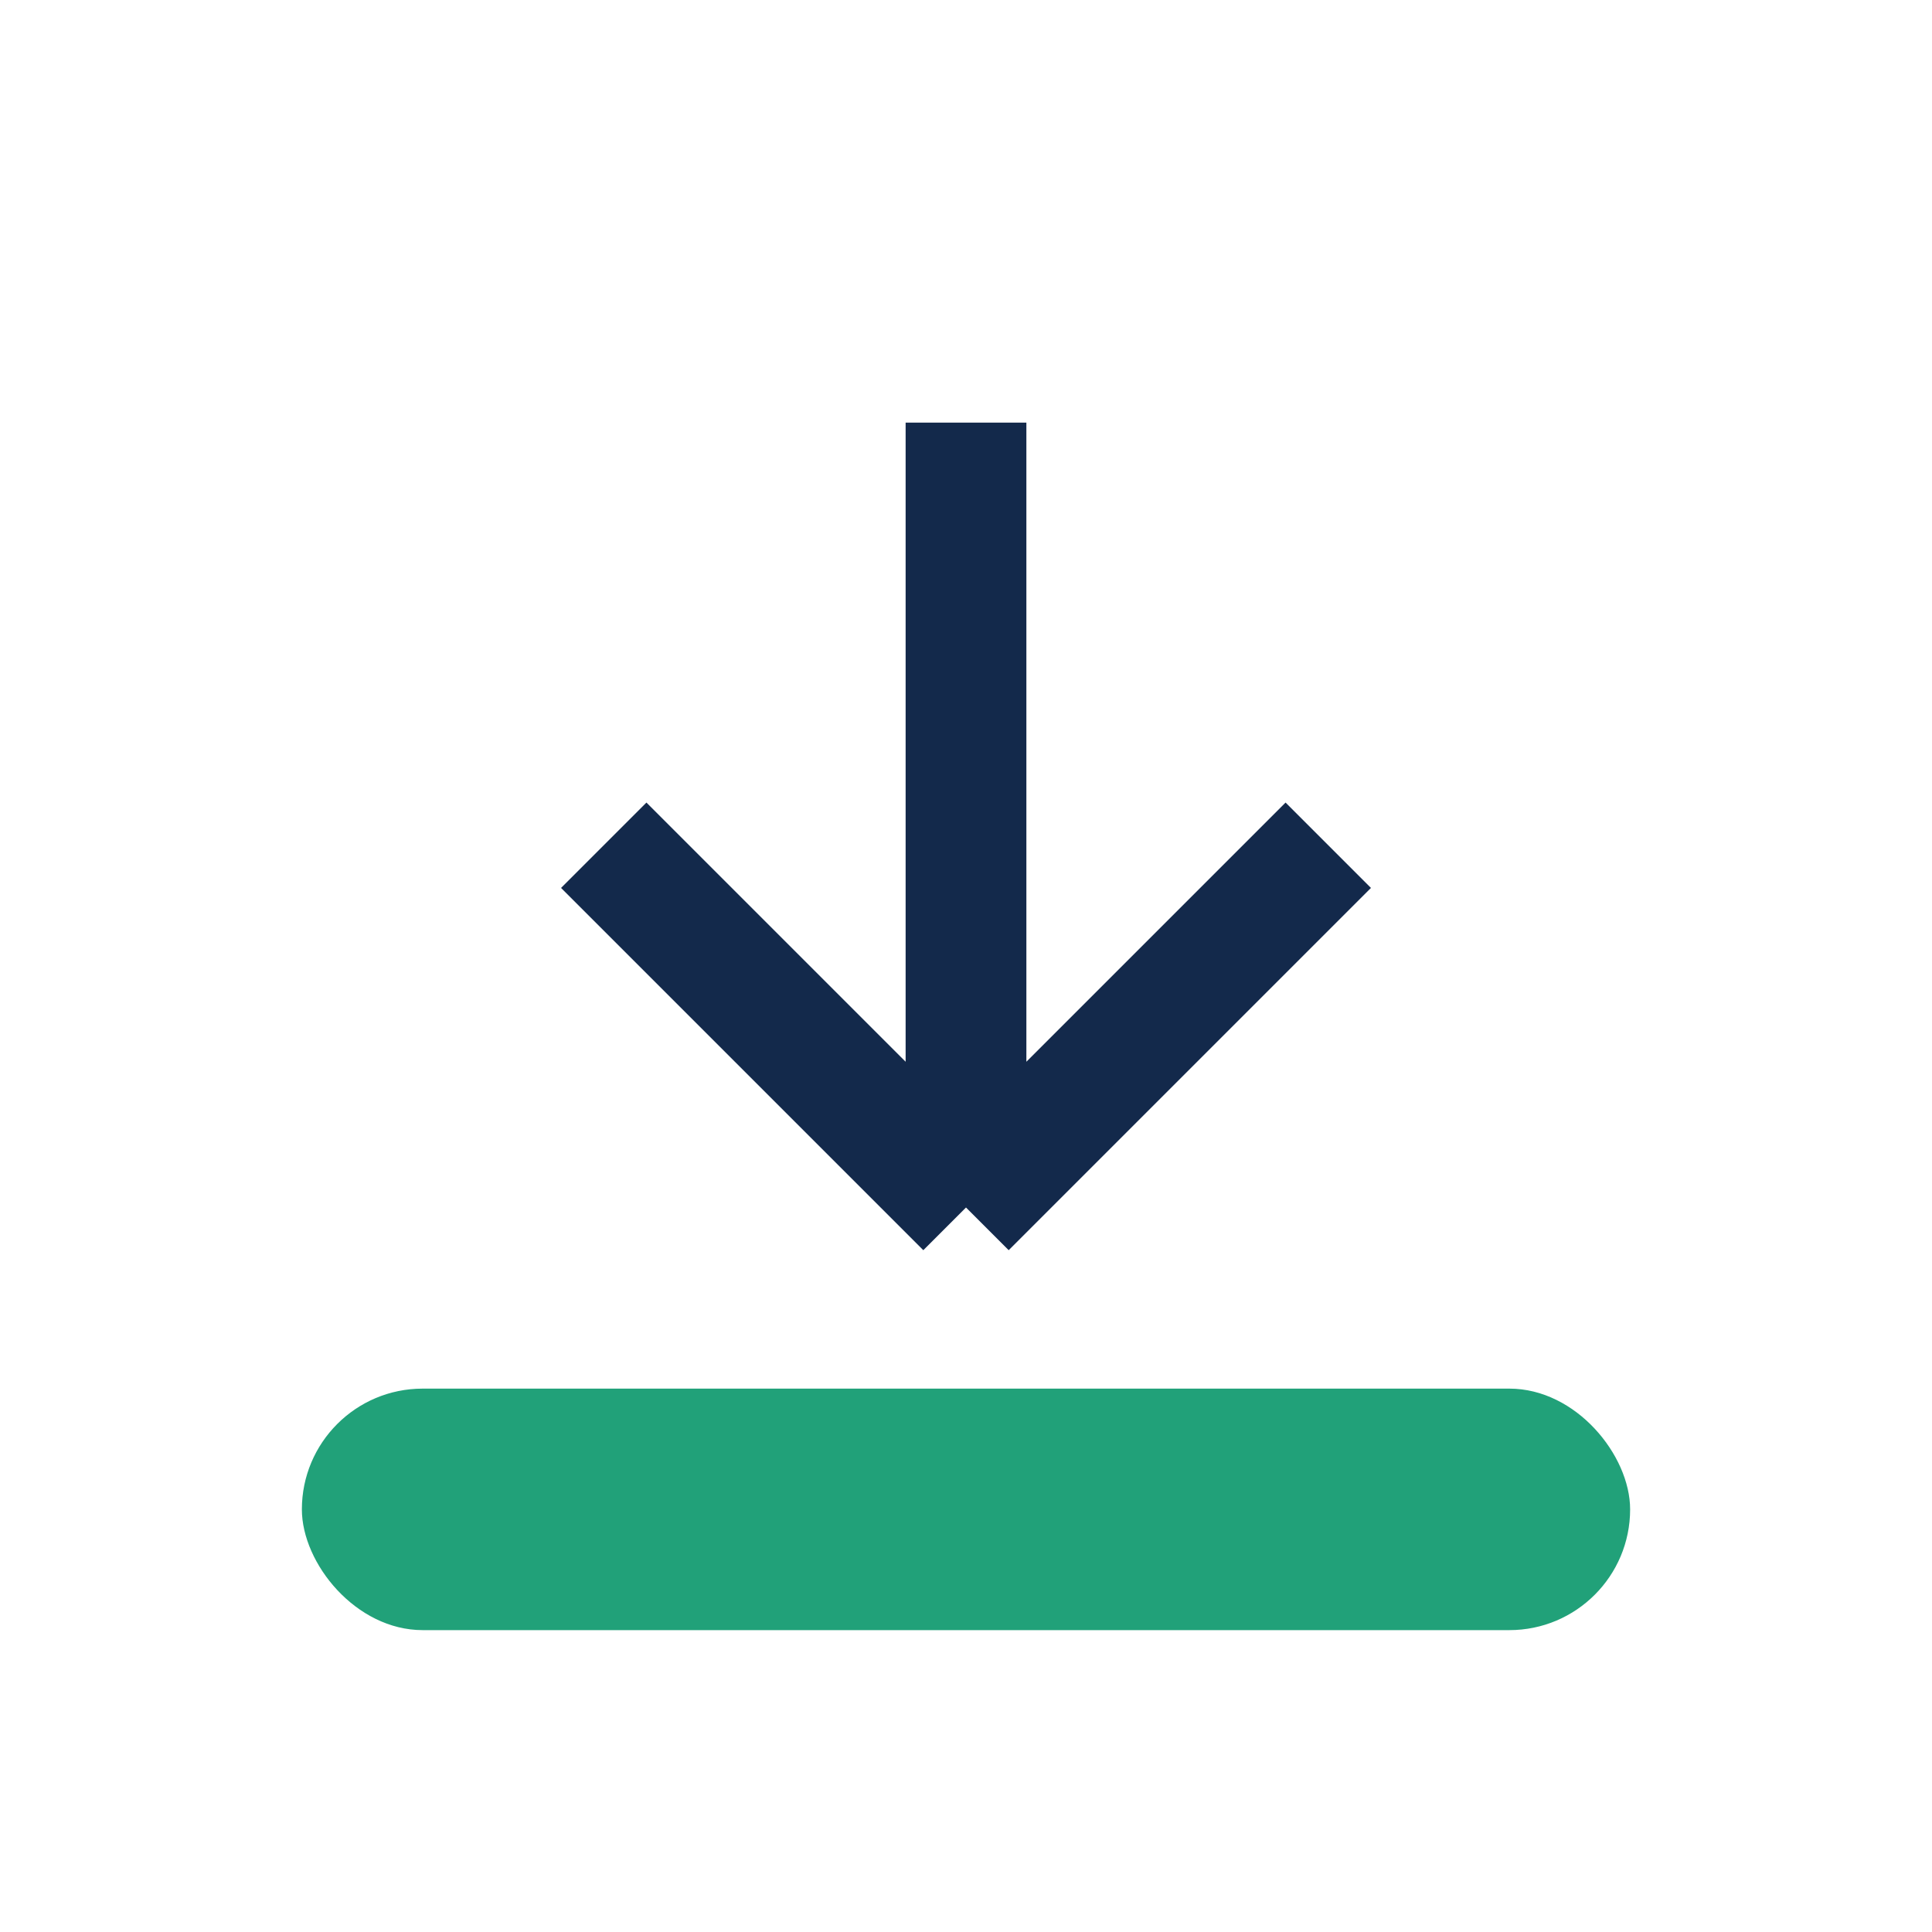
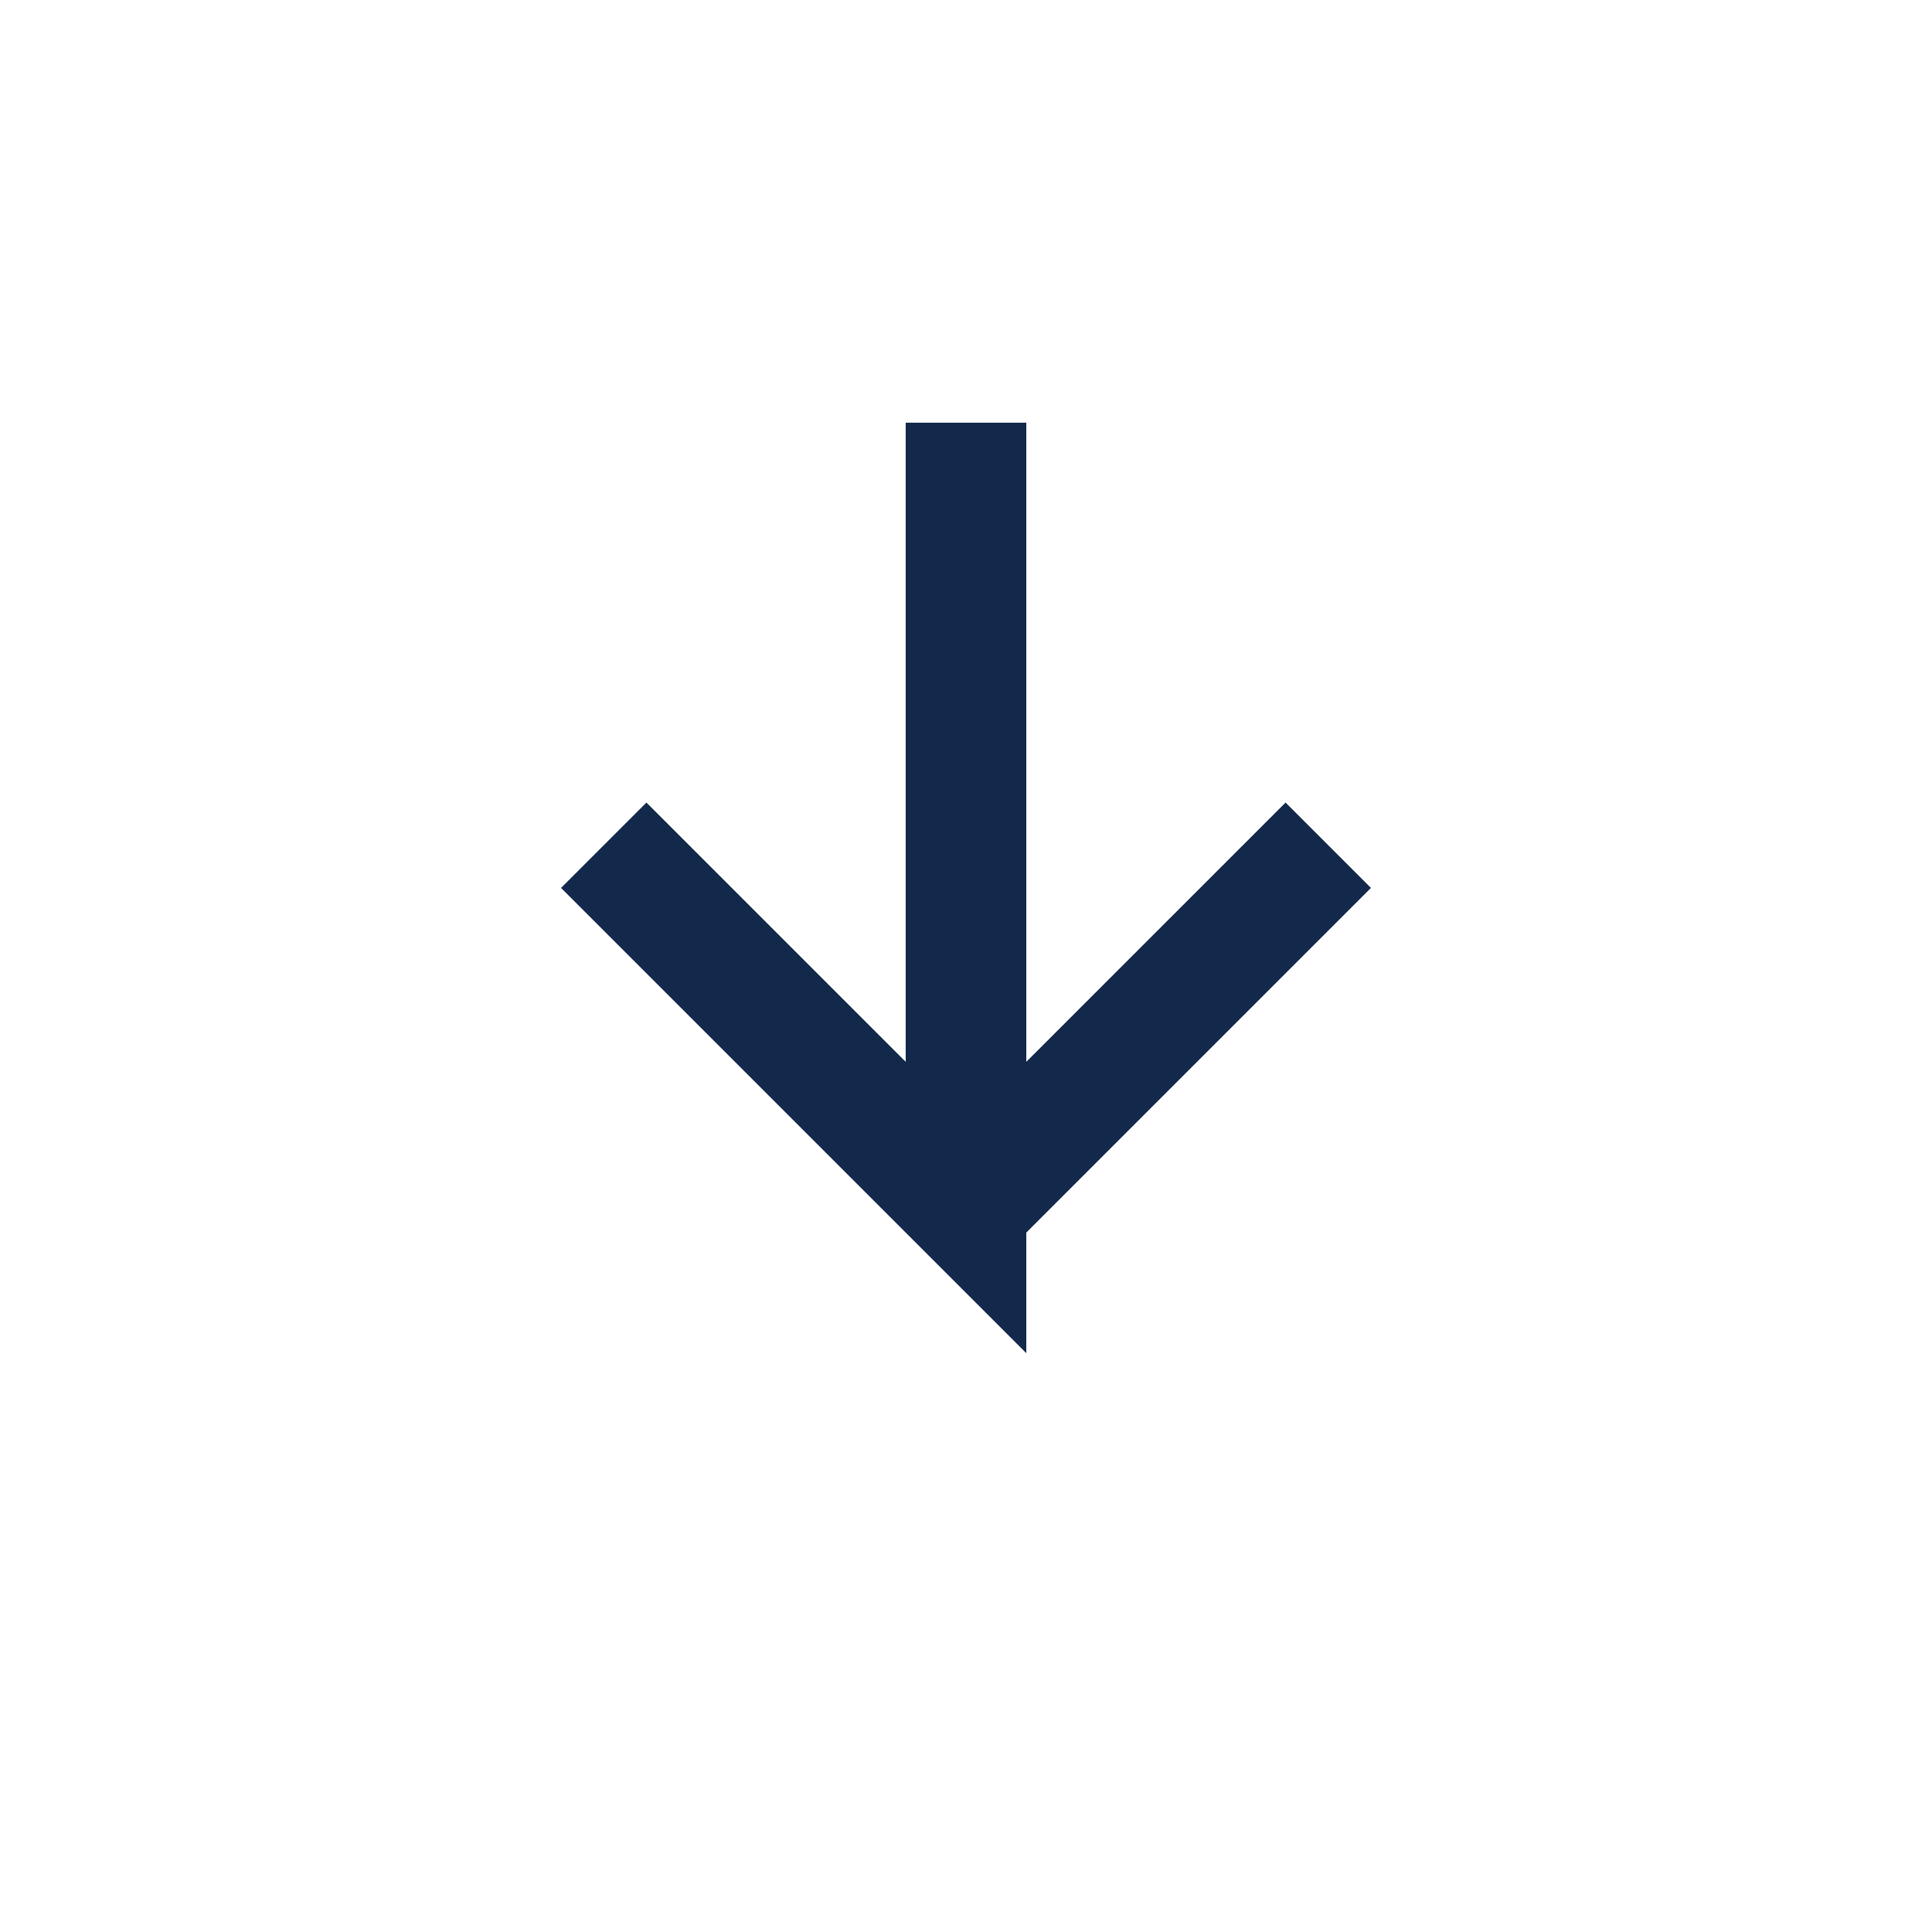
<svg xmlns="http://www.w3.org/2000/svg" width="32" height="32" viewBox="0 0 32 32">
-   <rect x="5" y="23" width="22" height="4" rx="2" fill="#21A179" />
-   <path d="M16 7v13m0 0l-6-6m6 6l6-6" stroke="#13294B" stroke-width="2" fill="none" />
+   <path d="M16 7v13l-6-6m6 6l6-6" stroke="#13294B" stroke-width="2" fill="none" />
</svg>